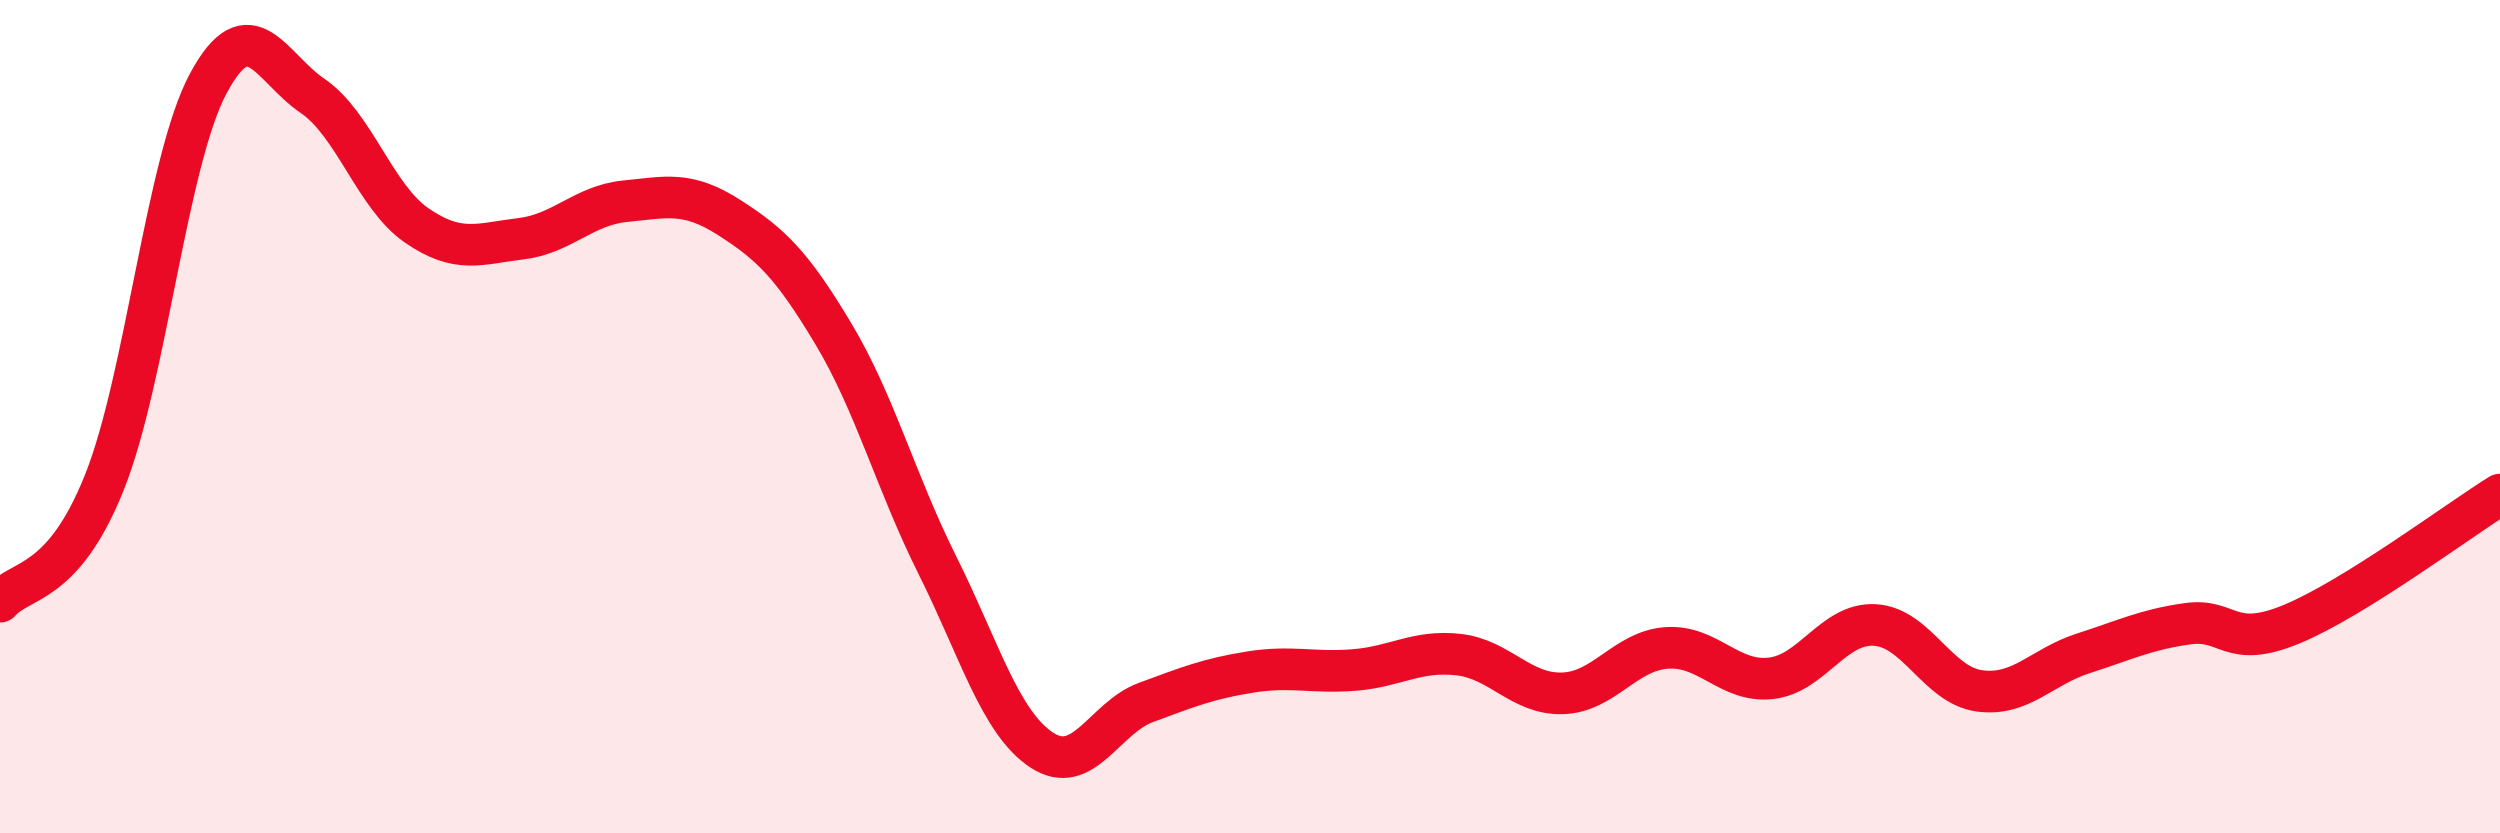
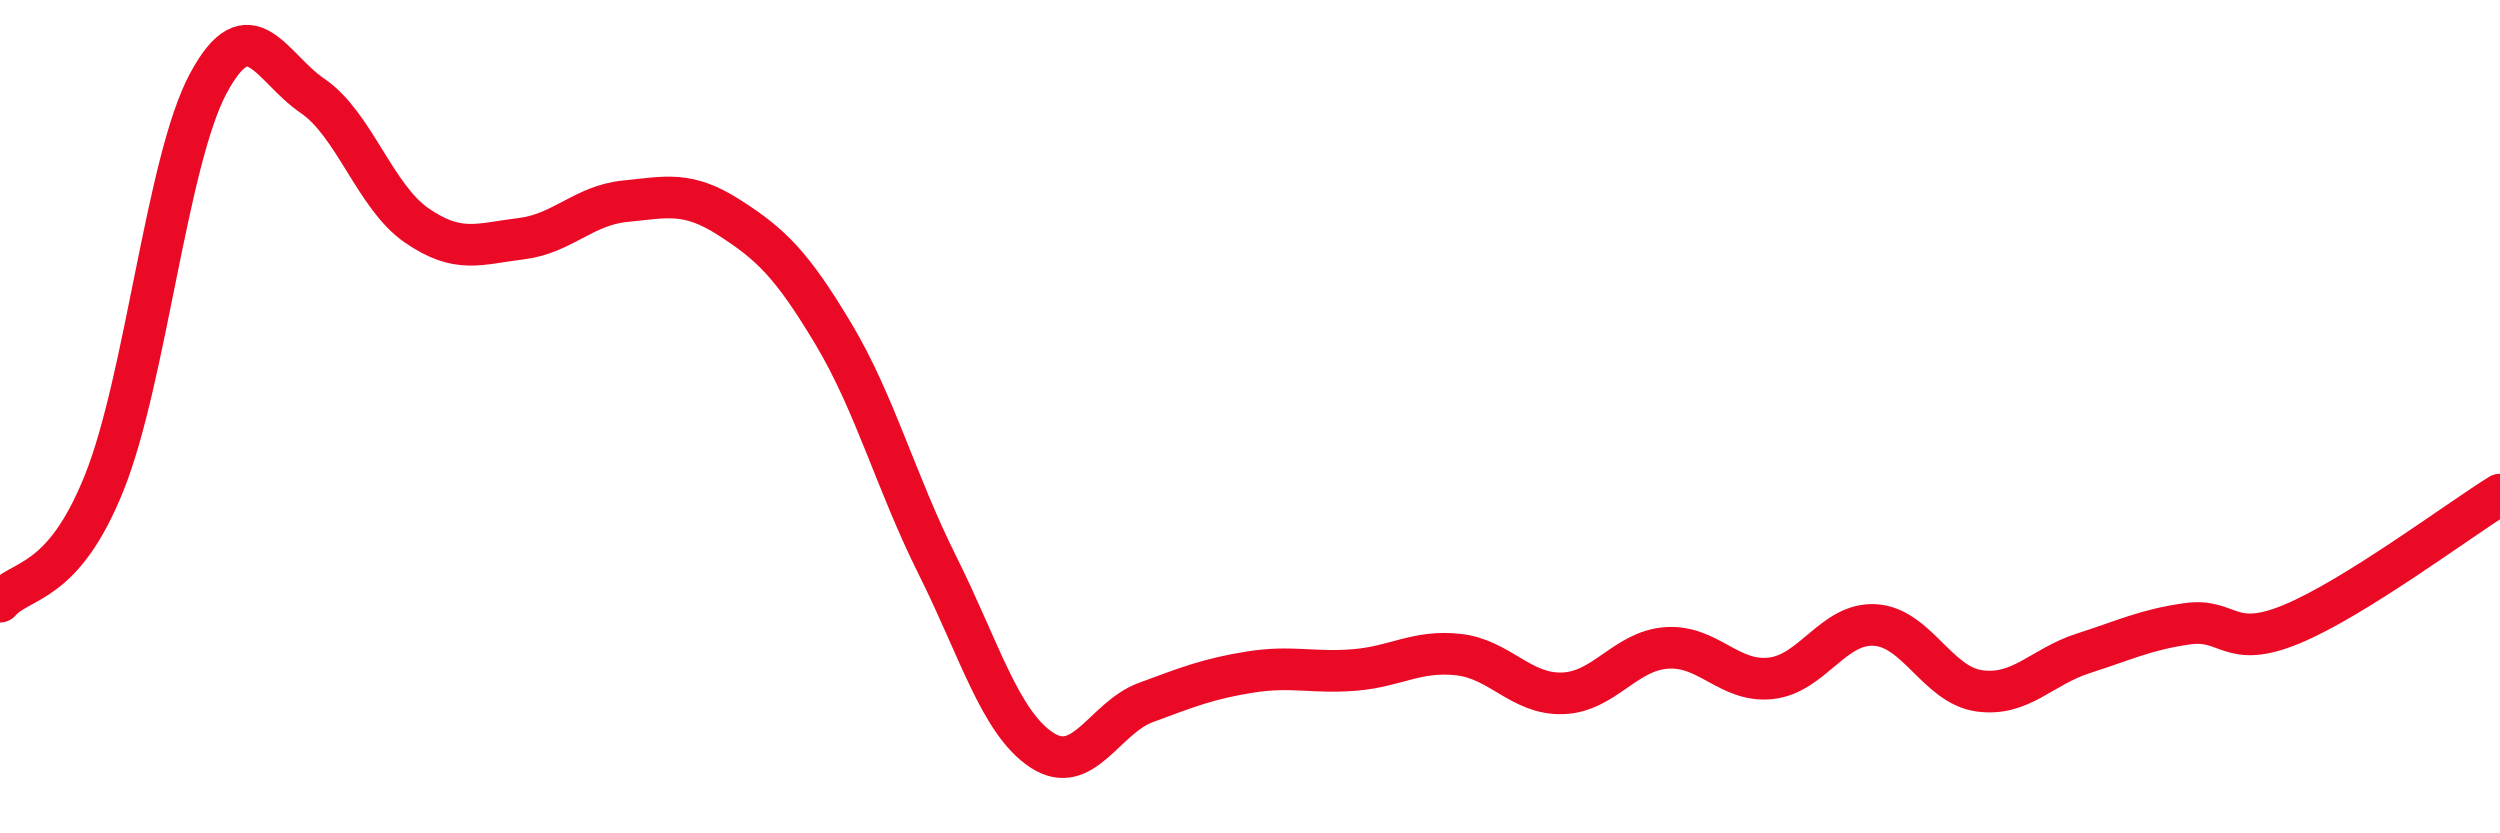
<svg xmlns="http://www.w3.org/2000/svg" width="60" height="20" viewBox="0 0 60 20">
-   <path d="M 0,14.44 C 0.5,13.87 1.5,14.08 2.5,11.59 C 3.5,9.1 4,3.86 5,2 C 6,0.14 6.5,1.62 7.5,2.3 C 8.5,2.98 9,4.72 10,5.41 C 11,6.1 11.5,5.85 12.5,5.73 C 13.5,5.61 14,4.93 15,4.83 C 16,4.73 16.5,4.58 17.5,5.22 C 18.5,5.86 19,6.34 20,8.01 C 21,9.68 21.5,11.57 22.5,13.57 C 23.5,15.57 24,17.34 25,18 C 26,18.66 26.5,17.23 27.5,16.86 C 28.5,16.49 29,16.29 30,16.13 C 31,15.97 31.5,16.16 32.5,16.08 C 33.5,16 34,15.6 35,15.71 C 36,15.82 36.5,16.67 37.5,16.64 C 38.5,16.61 39,15.62 40,15.55 C 41,15.48 41.5,16.39 42.5,16.28 C 43.5,16.17 44,14.94 45,15 C 46,15.06 46.5,16.44 47.5,16.58 C 48.5,16.72 49,16 50,15.68 C 51,15.36 51.5,15.11 52.5,14.97 C 53.5,14.83 53.5,15.6 55,14.98 C 56.5,14.36 59,12.49 60,11.87L60 20L0 20Z" fill="#EB0A25" opacity="0.1" stroke-linecap="round" stroke-linejoin="round" />
  <path d="M 0,14.44 C 0.5,13.87 1.5,14.08 2.5,11.59 C 3.5,9.1 4,3.86 5,2 C 6,0.14 6.5,1.62 7.5,2.3 C 8.5,2.98 9,4.72 10,5.41 C 11,6.1 11.5,5.85 12.5,5.73 C 13.5,5.61 14,4.93 15,4.83 C 16,4.73 16.5,4.58 17.5,5.22 C 18.5,5.86 19,6.34 20,8.01 C 21,9.68 21.5,11.57 22.5,13.57 C 23.5,15.57 24,17.34 25,18 C 26,18.66 26.5,17.23 27.5,16.86 C 28.5,16.49 29,16.29 30,16.13 C 31,15.97 31.5,16.16 32.5,16.08 C 33.5,16 34,15.6 35,15.71 C 36,15.82 36.5,16.67 37.5,16.64 C 38.5,16.61 39,15.62 40,15.55 C 41,15.48 41.5,16.39 42.5,16.28 C 43.5,16.17 44,14.94 45,15 C 46,15.06 46.5,16.44 47.5,16.58 C 48.5,16.72 49,16 50,15.68 C 51,15.36 51.5,15.11 52.5,14.97 C 53.5,14.83 53.5,15.6 55,14.98 C 56.5,14.36 59,12.49 60,11.87" stroke="#EB0A25" stroke-width="1" fill="none" stroke-linecap="round" stroke-linejoin="round" />
</svg>